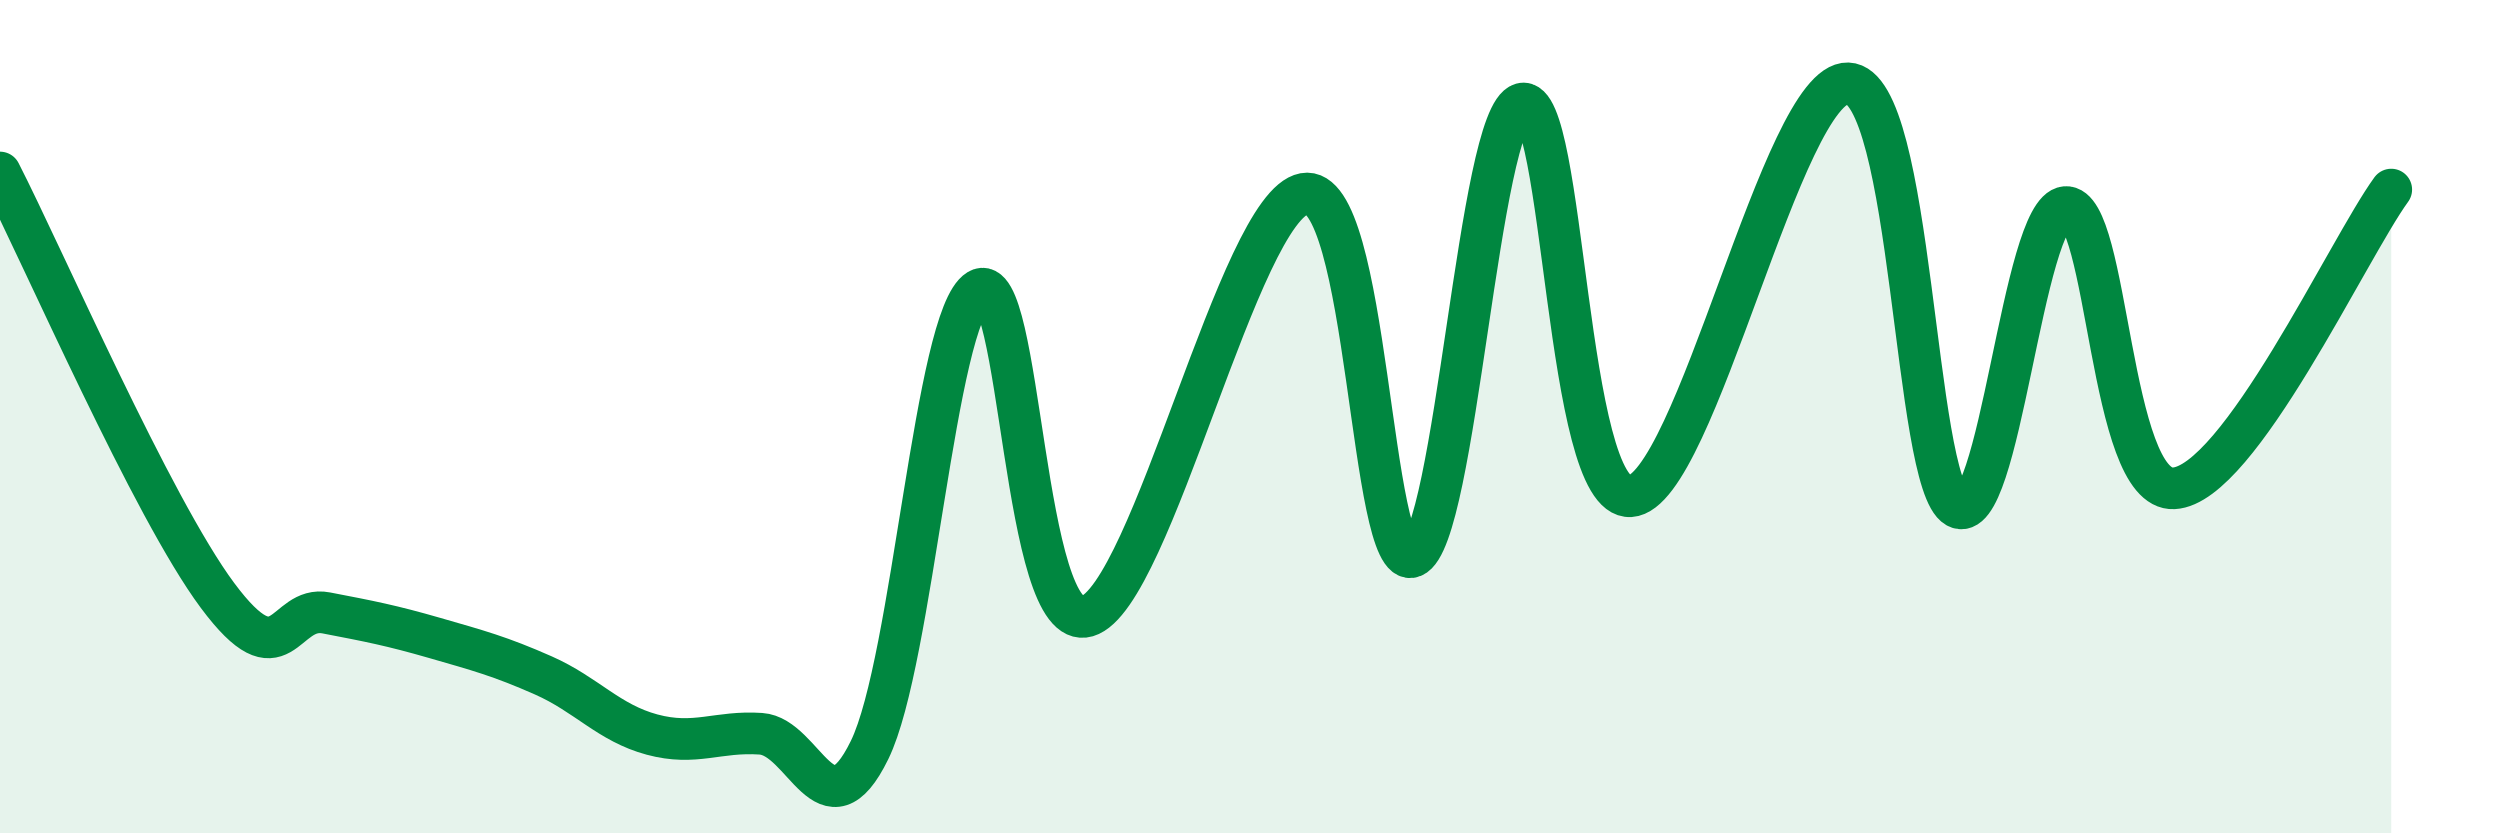
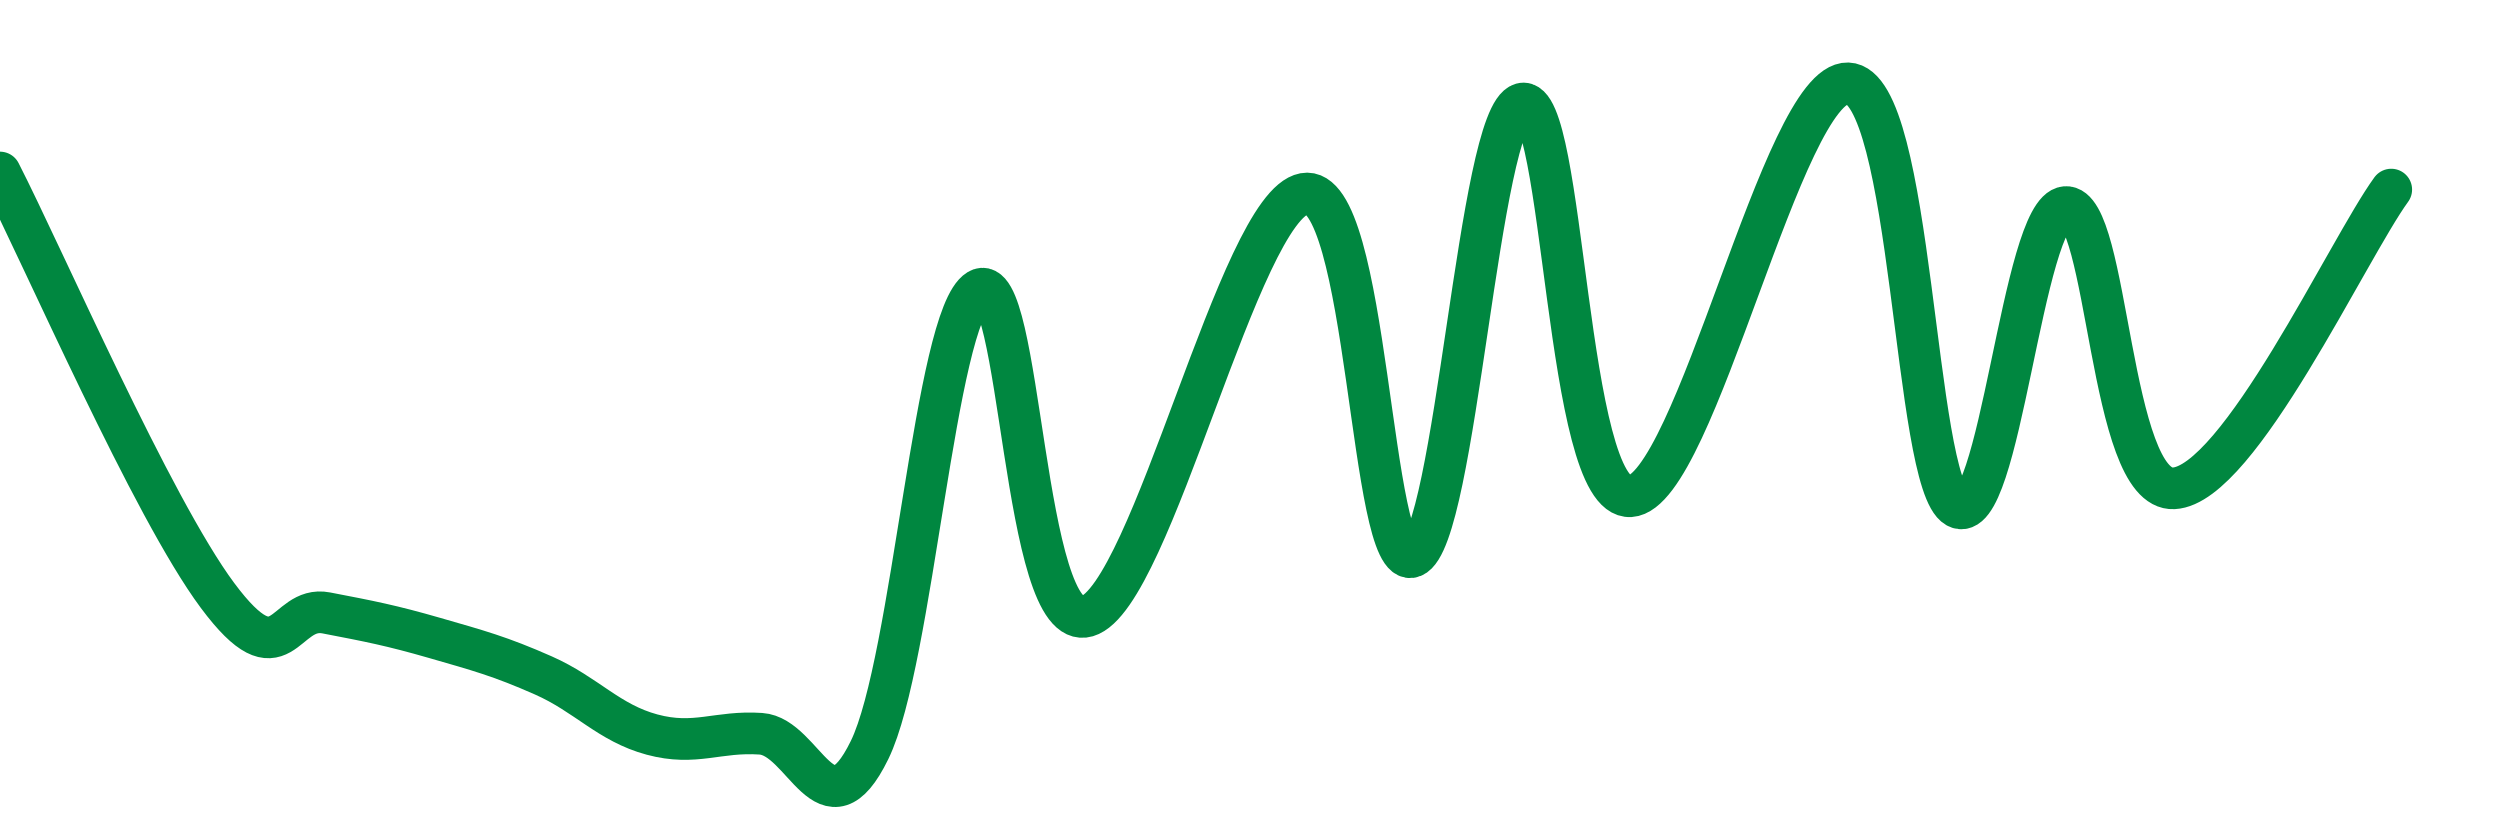
<svg xmlns="http://www.w3.org/2000/svg" width="60" height="20" viewBox="0 0 60 20">
-   <path d="M 0,4.14 C 1.04,6.17 3.65,12.18 5.22,14.29 C 6.79,16.4 6.79,14.51 7.83,14.71 C 8.87,14.91 9.39,15.01 10.43,15.31 C 11.47,15.61 12,15.75 13.04,16.21 C 14.08,16.67 14.61,17.35 15.65,17.63 C 16.69,17.91 17.22,17.54 18.26,17.61 C 19.3,17.68 19.83,20.13 20.87,18 C 21.91,15.87 22.44,7.6 23.48,6.96 C 24.52,6.32 24.53,15.25 26.09,14.79 C 27.65,14.33 29.74,4.94 31.3,4.65 C 32.86,4.36 32.87,13.79 33.91,13.36 C 34.95,12.93 35.48,2.78 36.52,2.49 C 37.56,2.2 37.56,12.01 39.13,11.91 C 40.7,11.81 42.78,1.95 44.35,2 C 45.92,2.05 45.92,11.58 46.96,12.17 C 48,12.76 48.53,5.06 49.57,4.97 C 50.61,4.88 50.61,11.8 52.17,11.72 C 53.73,11.64 56.35,5.98 57.39,4.55L57.39 20L0 20Z" fill="#008740" opacity="0.1" stroke-linecap="round" stroke-linejoin="round" />
  <path d="M 0,4.14 C 1.04,6.17 3.65,12.18 5.22,14.29 C 6.79,16.4 6.79,14.51 7.83,14.71 C 8.87,14.91 9.39,15.01 10.43,15.31 C 11.47,15.61 12,15.75 13.04,16.21 C 14.08,16.67 14.61,17.35 15.65,17.63 C 16.69,17.91 17.22,17.54 18.26,17.61 C 19.3,17.68 19.83,20.13 20.87,18 C 21.91,15.87 22.44,7.6 23.48,6.96 C 24.52,6.32 24.53,15.25 26.09,14.79 C 27.65,14.33 29.74,4.94 31.3,4.65 C 32.86,4.36 32.87,13.79 33.91,13.36 C 34.95,12.93 35.48,2.78 36.52,2.49 C 37.56,2.2 37.56,12.01 39.13,11.91 C 40.7,11.81 42.78,1.95 44.35,2 C 45.92,2.05 45.92,11.58 46.96,12.17 C 48,12.76 48.53,5.06 49.57,4.97 C 50.61,4.88 50.61,11.8 52.17,11.72 C 53.73,11.64 56.35,5.98 57.39,4.55" stroke="#008740" stroke-width="1" fill="none" stroke-linecap="round" stroke-linejoin="round" />
</svg>